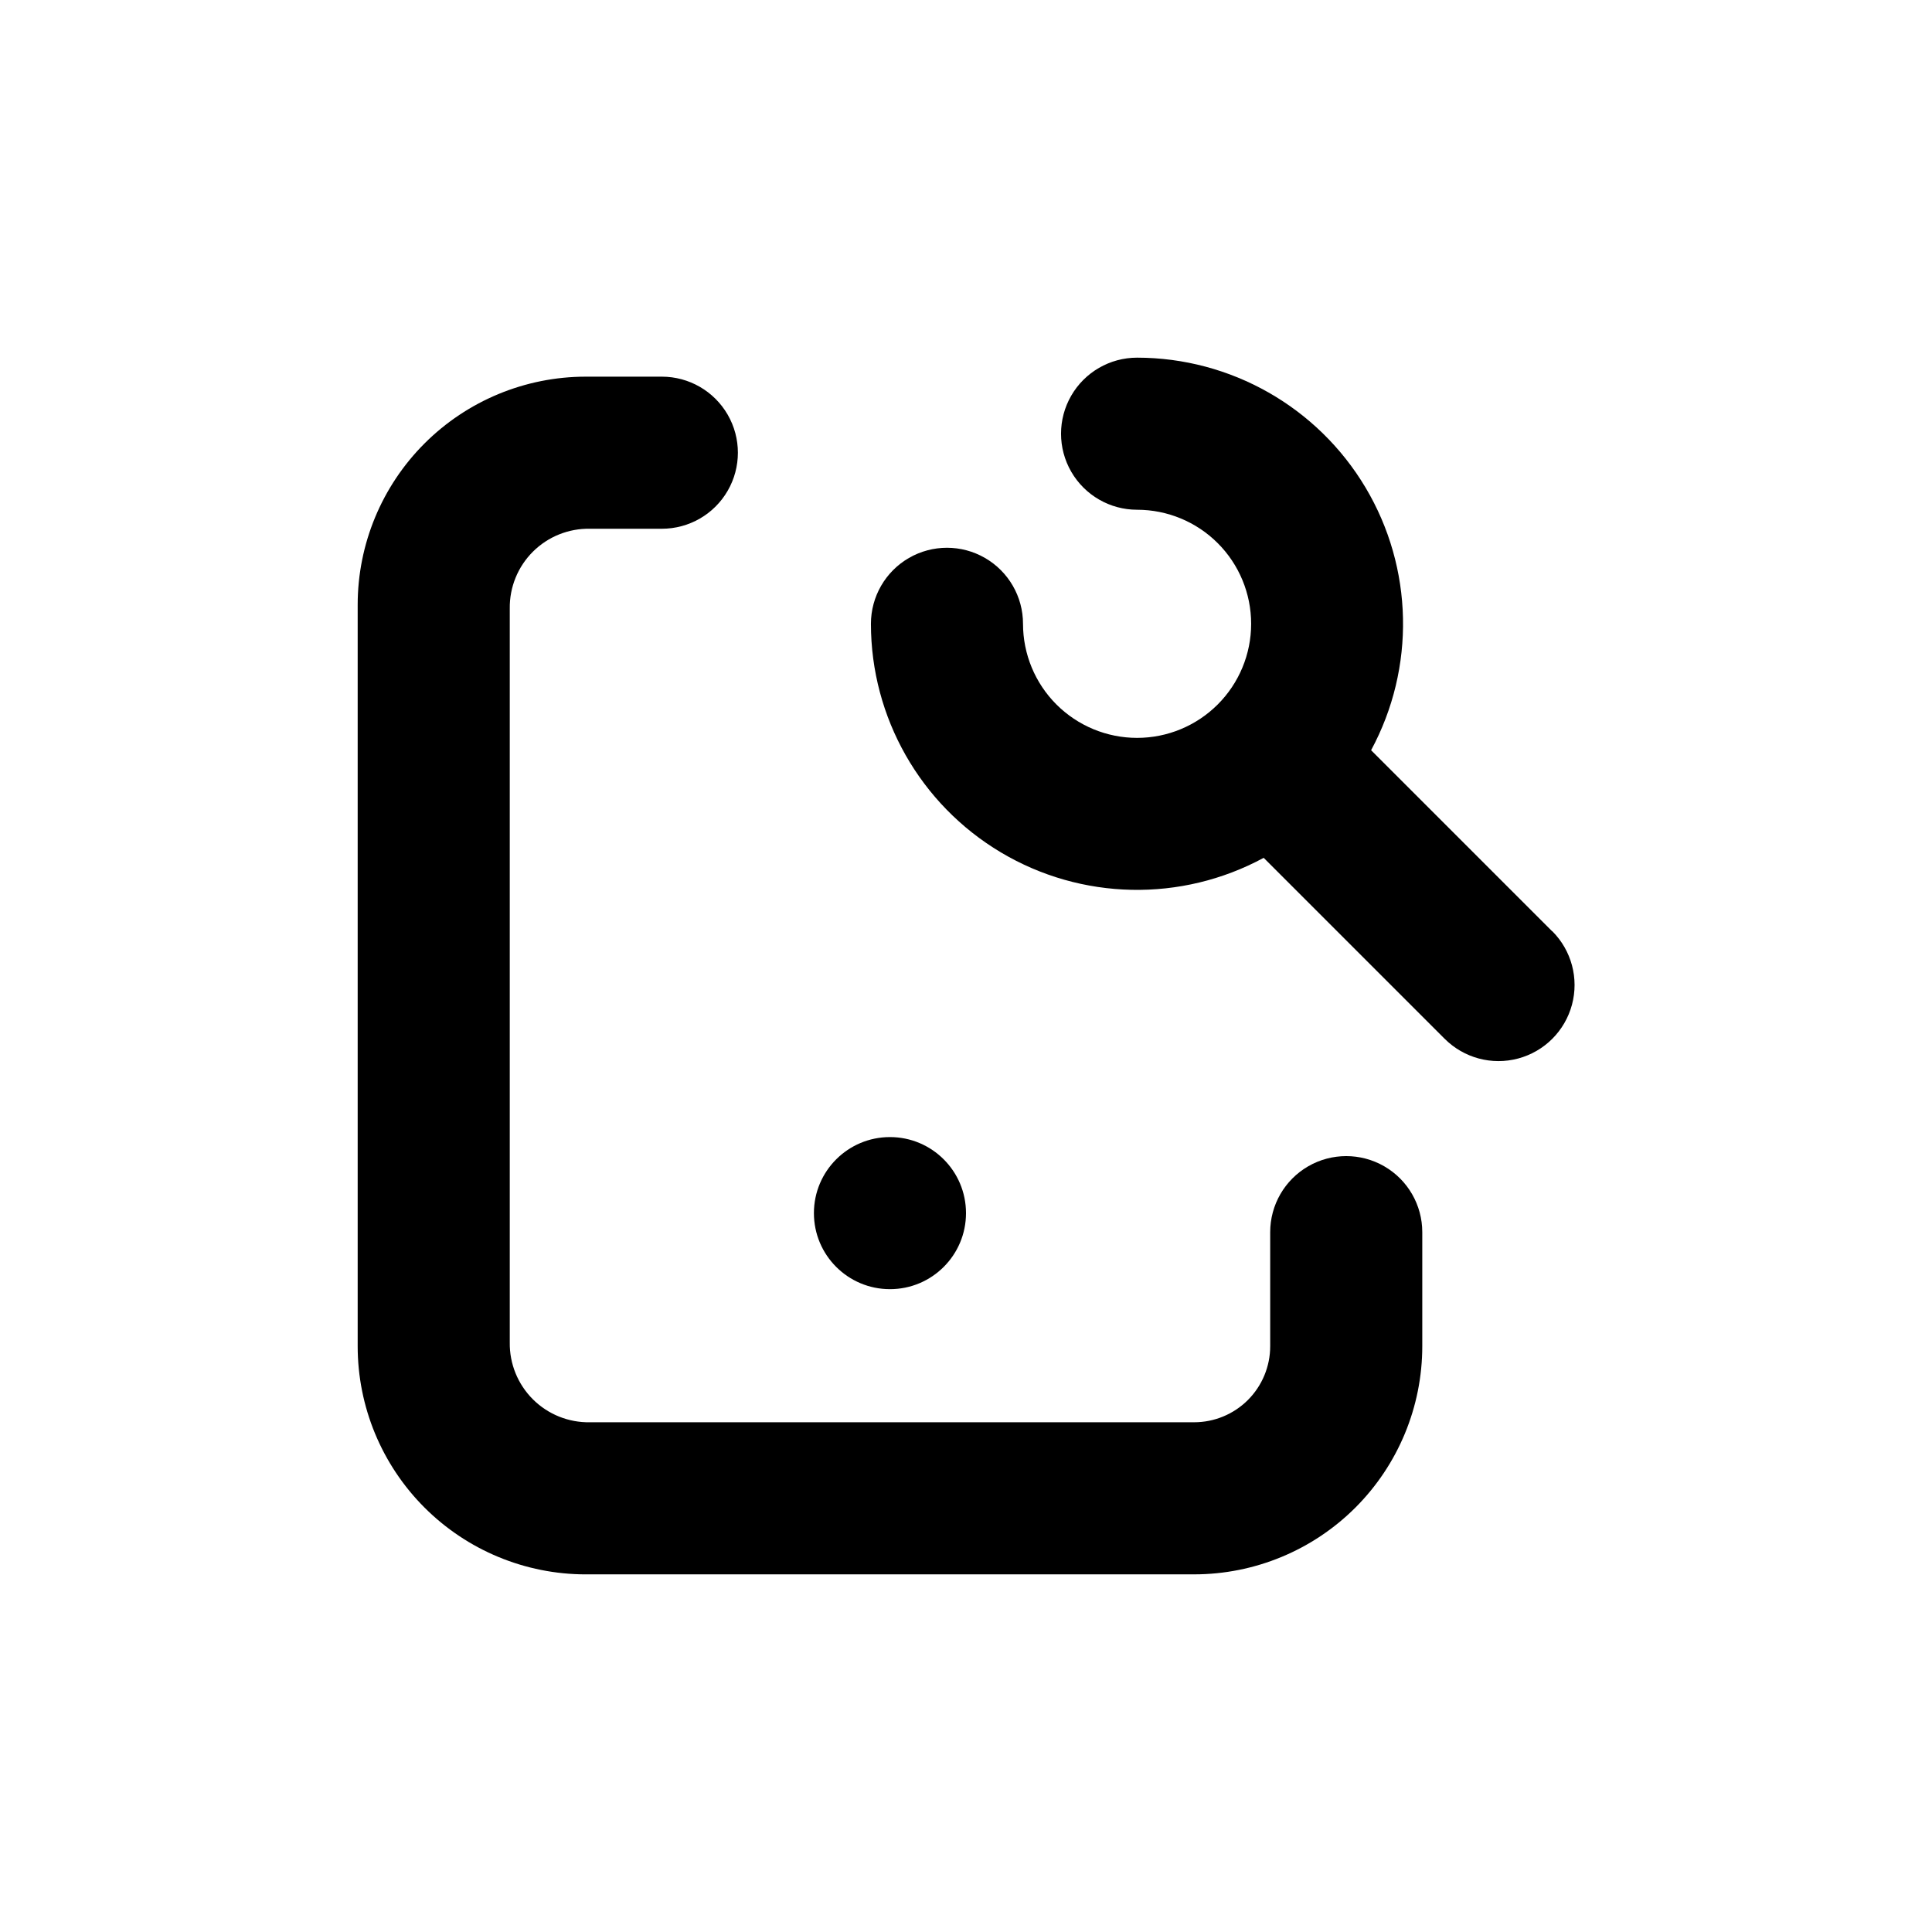
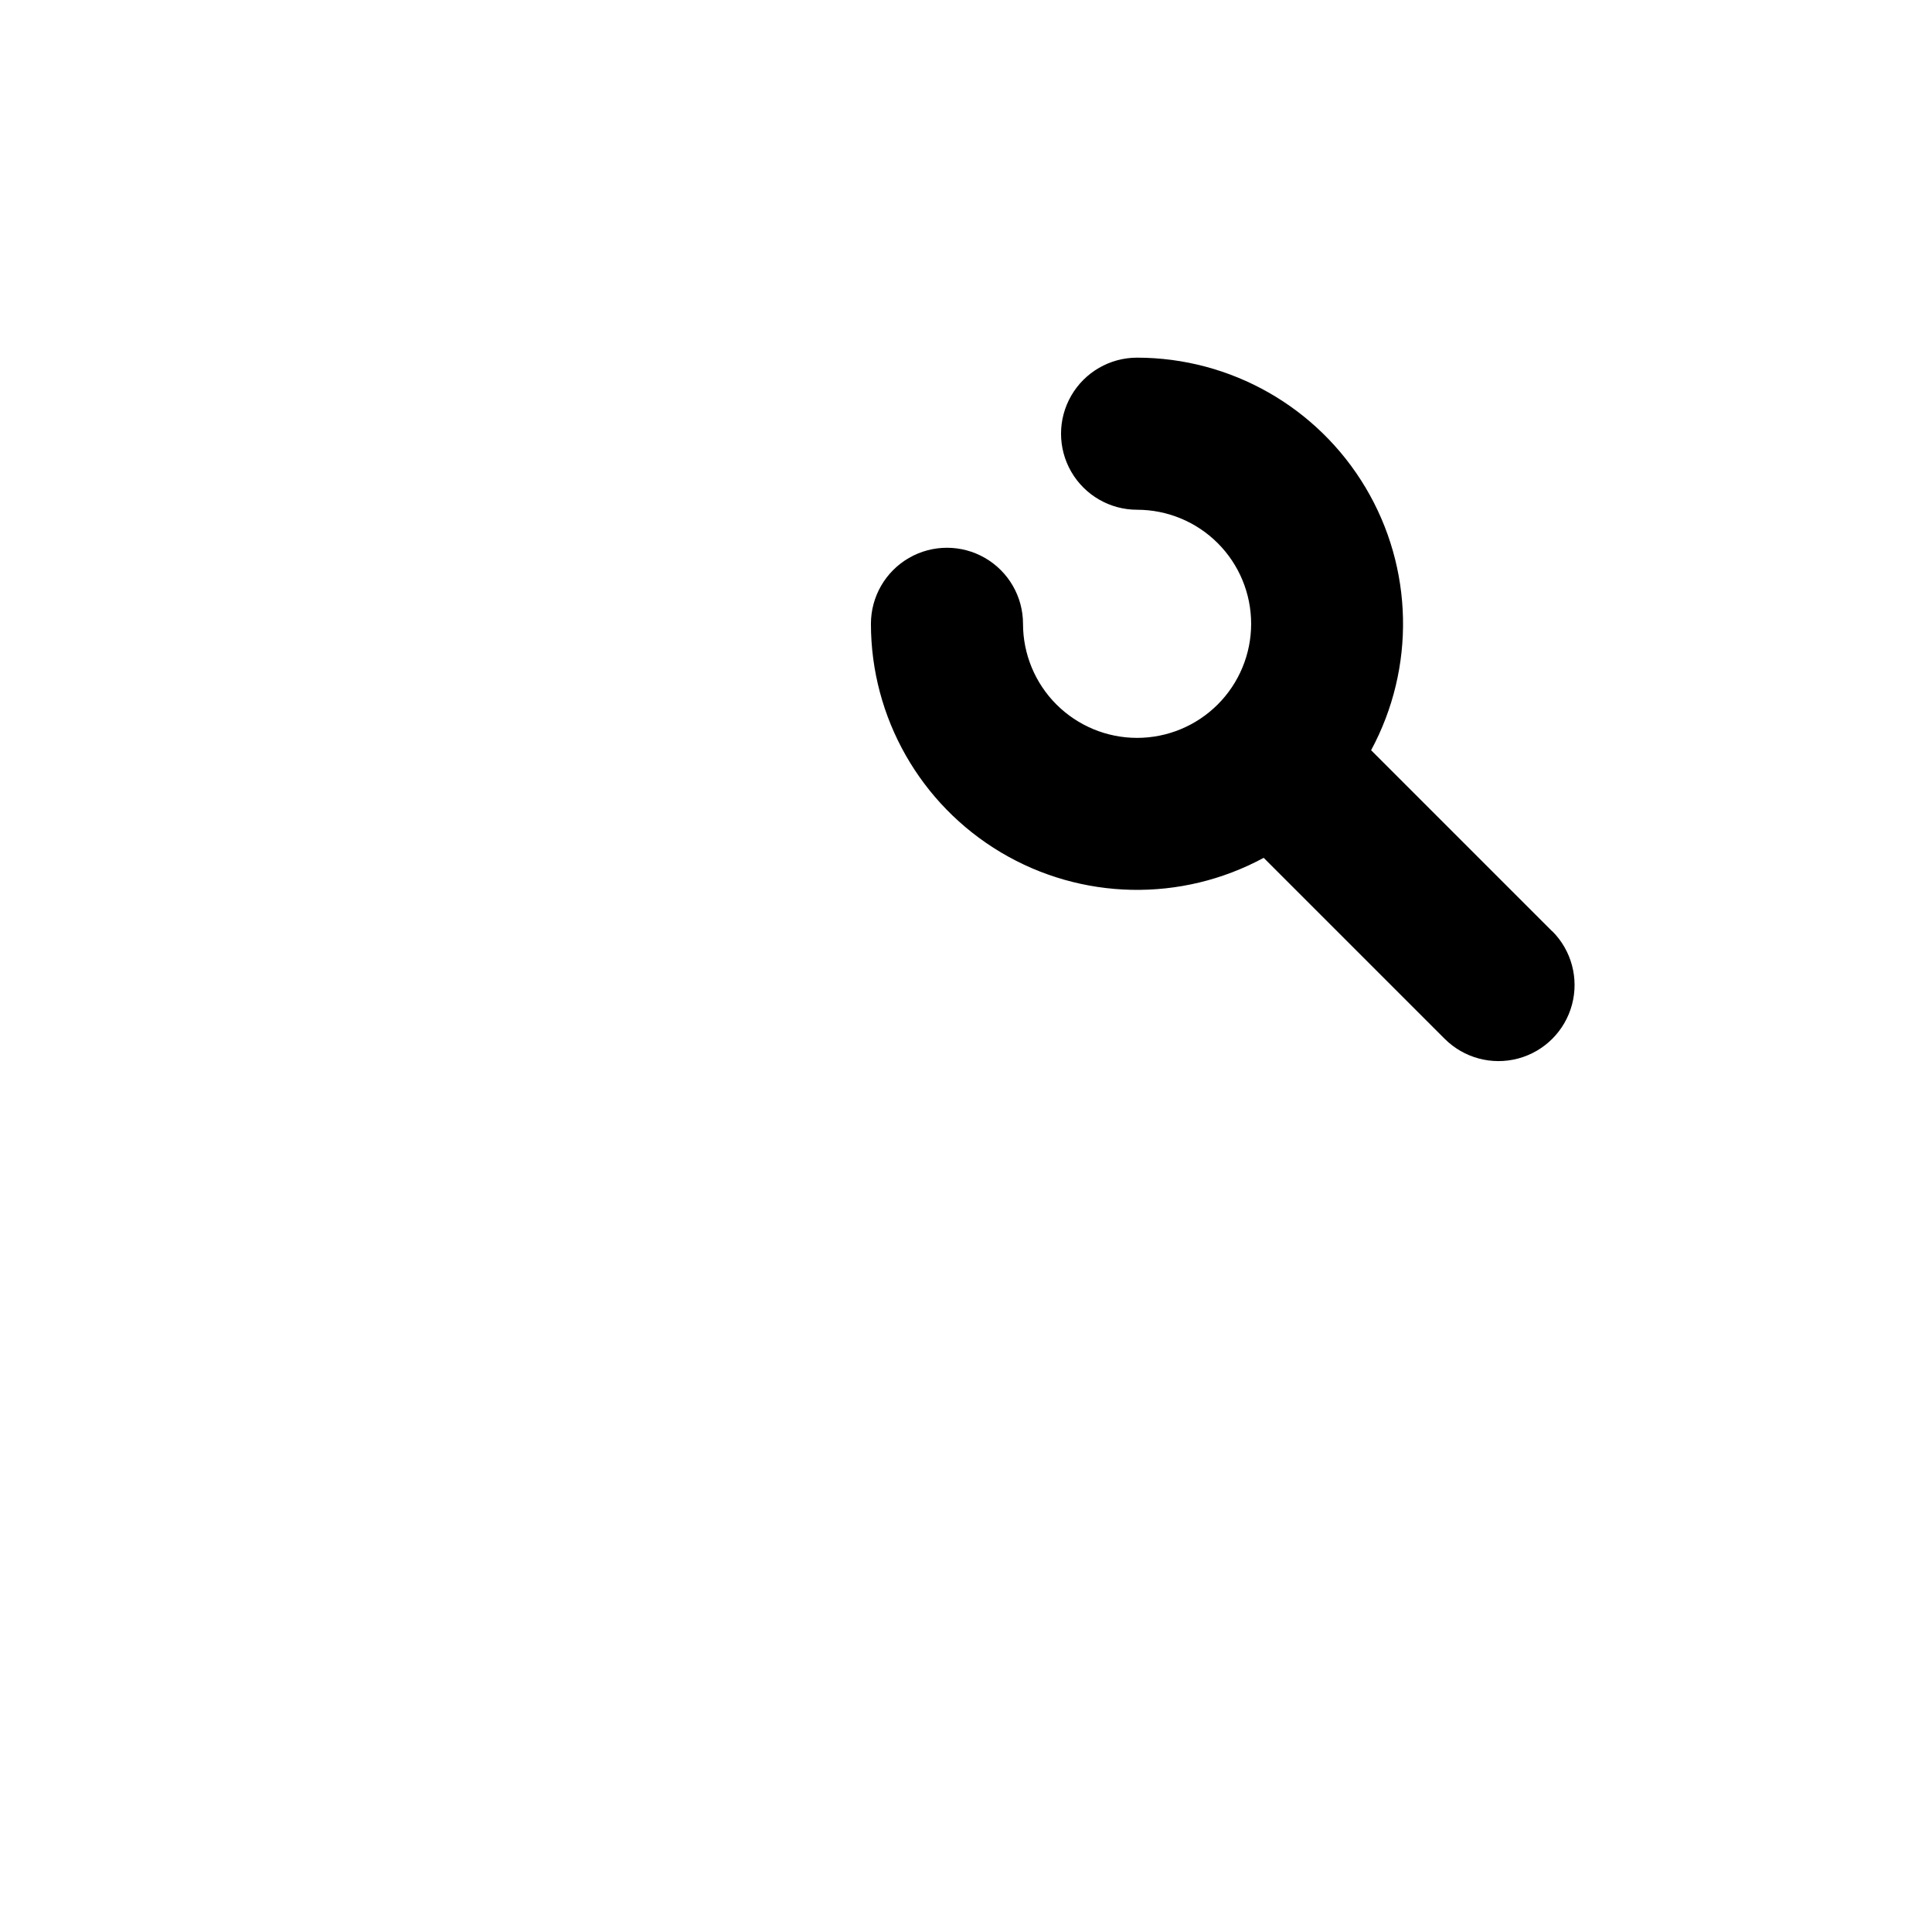
<svg xmlns="http://www.w3.org/2000/svg" fill="#000000" width="800px" height="800px" version="1.1" viewBox="144 144 512 512">
  <g>
-     <path d="m400 465.49c0 11.133-9.023 20.152-20.152 20.152-11.133 0-20.152-9.02-20.152-20.152 0-11.129 9.02-20.152 20.152-20.152 11.129 0 20.152 9.023 20.152 20.152" />
    <path d="m555.32 390.78-47.961-47.961h-0.004c11.797-21.852 11.23-48.293-1.48-69.621-12.715-21.328-35.707-34.398-60.539-34.414-7.199 0-13.852 3.84-17.449 10.074-3.602 6.234-3.602 13.918 0 20.152 3.598 6.234 10.25 10.078 17.449 10.078 8.02 0 15.707 3.184 21.375 8.852 5.672 5.668 8.855 13.359 8.855 21.375s-3.184 15.707-8.855 21.375c-5.668 5.668-13.355 8.855-21.375 8.855-8.016 0-15.703-3.188-21.375-8.855-5.668-5.668-8.852-13.359-8.852-21.375 0-7.199-3.84-13.852-10.078-17.453-6.234-3.598-13.914-3.598-20.152 0-6.234 3.602-10.074 10.254-10.074 17.453 0.008 24.844 13.086 47.855 34.43 60.57 21.344 12.719 47.805 13.27 69.656 1.449l47.961 47.961h0.004c5.094 5.094 12.516 7.086 19.477 5.219 6.957-1.863 12.391-7.297 14.258-14.258 1.863-6.957-0.125-14.383-5.219-19.477z" />
-     <path d="m299.24 561.22h161.22c16.031 0 31.41-6.371 42.75-17.707 11.336-11.34 17.707-26.719 17.707-42.75v-30.23c0-7.199-3.844-13.852-10.078-17.453-6.234-3.598-13.918-3.598-20.152 0-6.234 3.602-10.074 10.254-10.074 17.453v30.23c0 5.344-2.125 10.469-5.902 14.25-3.781 3.777-8.906 5.902-14.25 5.902h-160.11c-5.652 0.109-11.109-2.082-15.117-6.07-4.008-3.992-6.227-9.438-6.141-15.09v-194.47c-0.086-5.652 2.133-11.098 6.141-15.09 4.008-3.988 9.465-6.18 15.117-6.07h19.047c7.199 0 13.852-3.84 17.449-10.074 3.602-6.234 3.602-13.918 0-20.152-3.598-6.234-10.25-10.078-17.449-10.078h-20.152c-16.035 0-31.414 6.371-42.75 17.707-11.34 11.34-17.707 26.719-17.707 42.75v196.49c0 16.031 6.367 31.41 17.707 42.75 11.336 11.336 26.715 17.707 42.75 17.707z" />
  </g>
</svg>